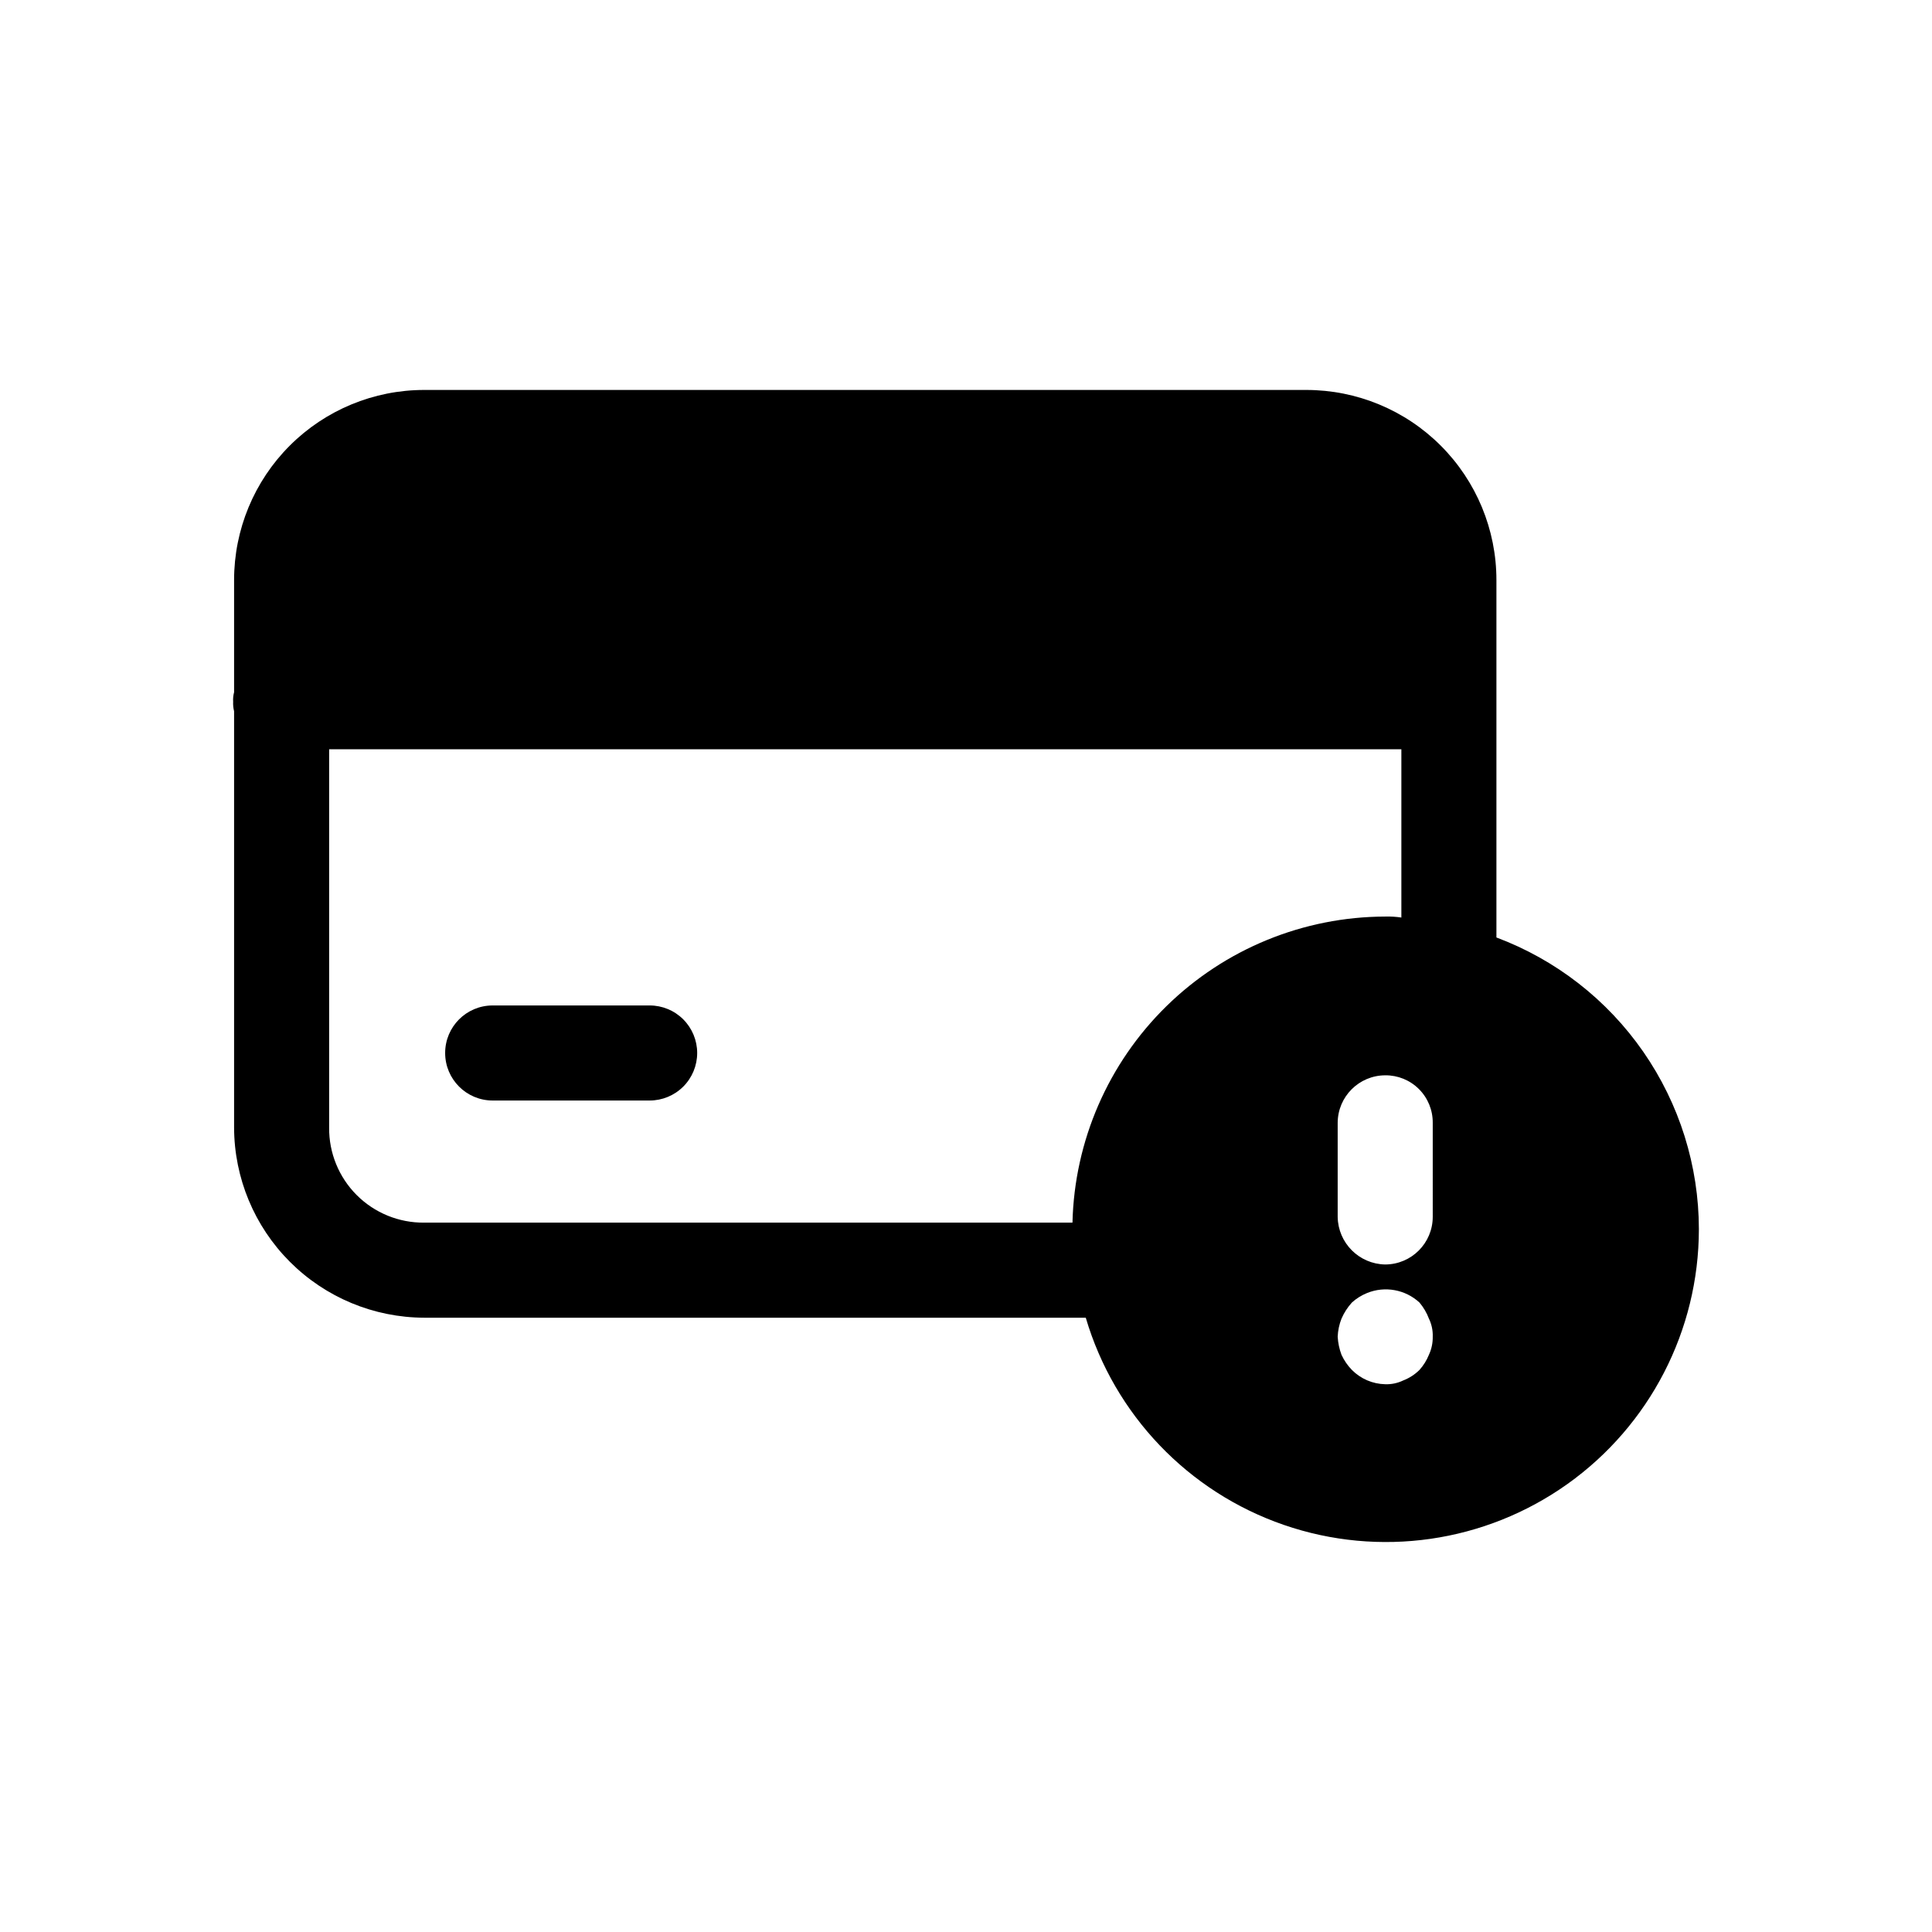
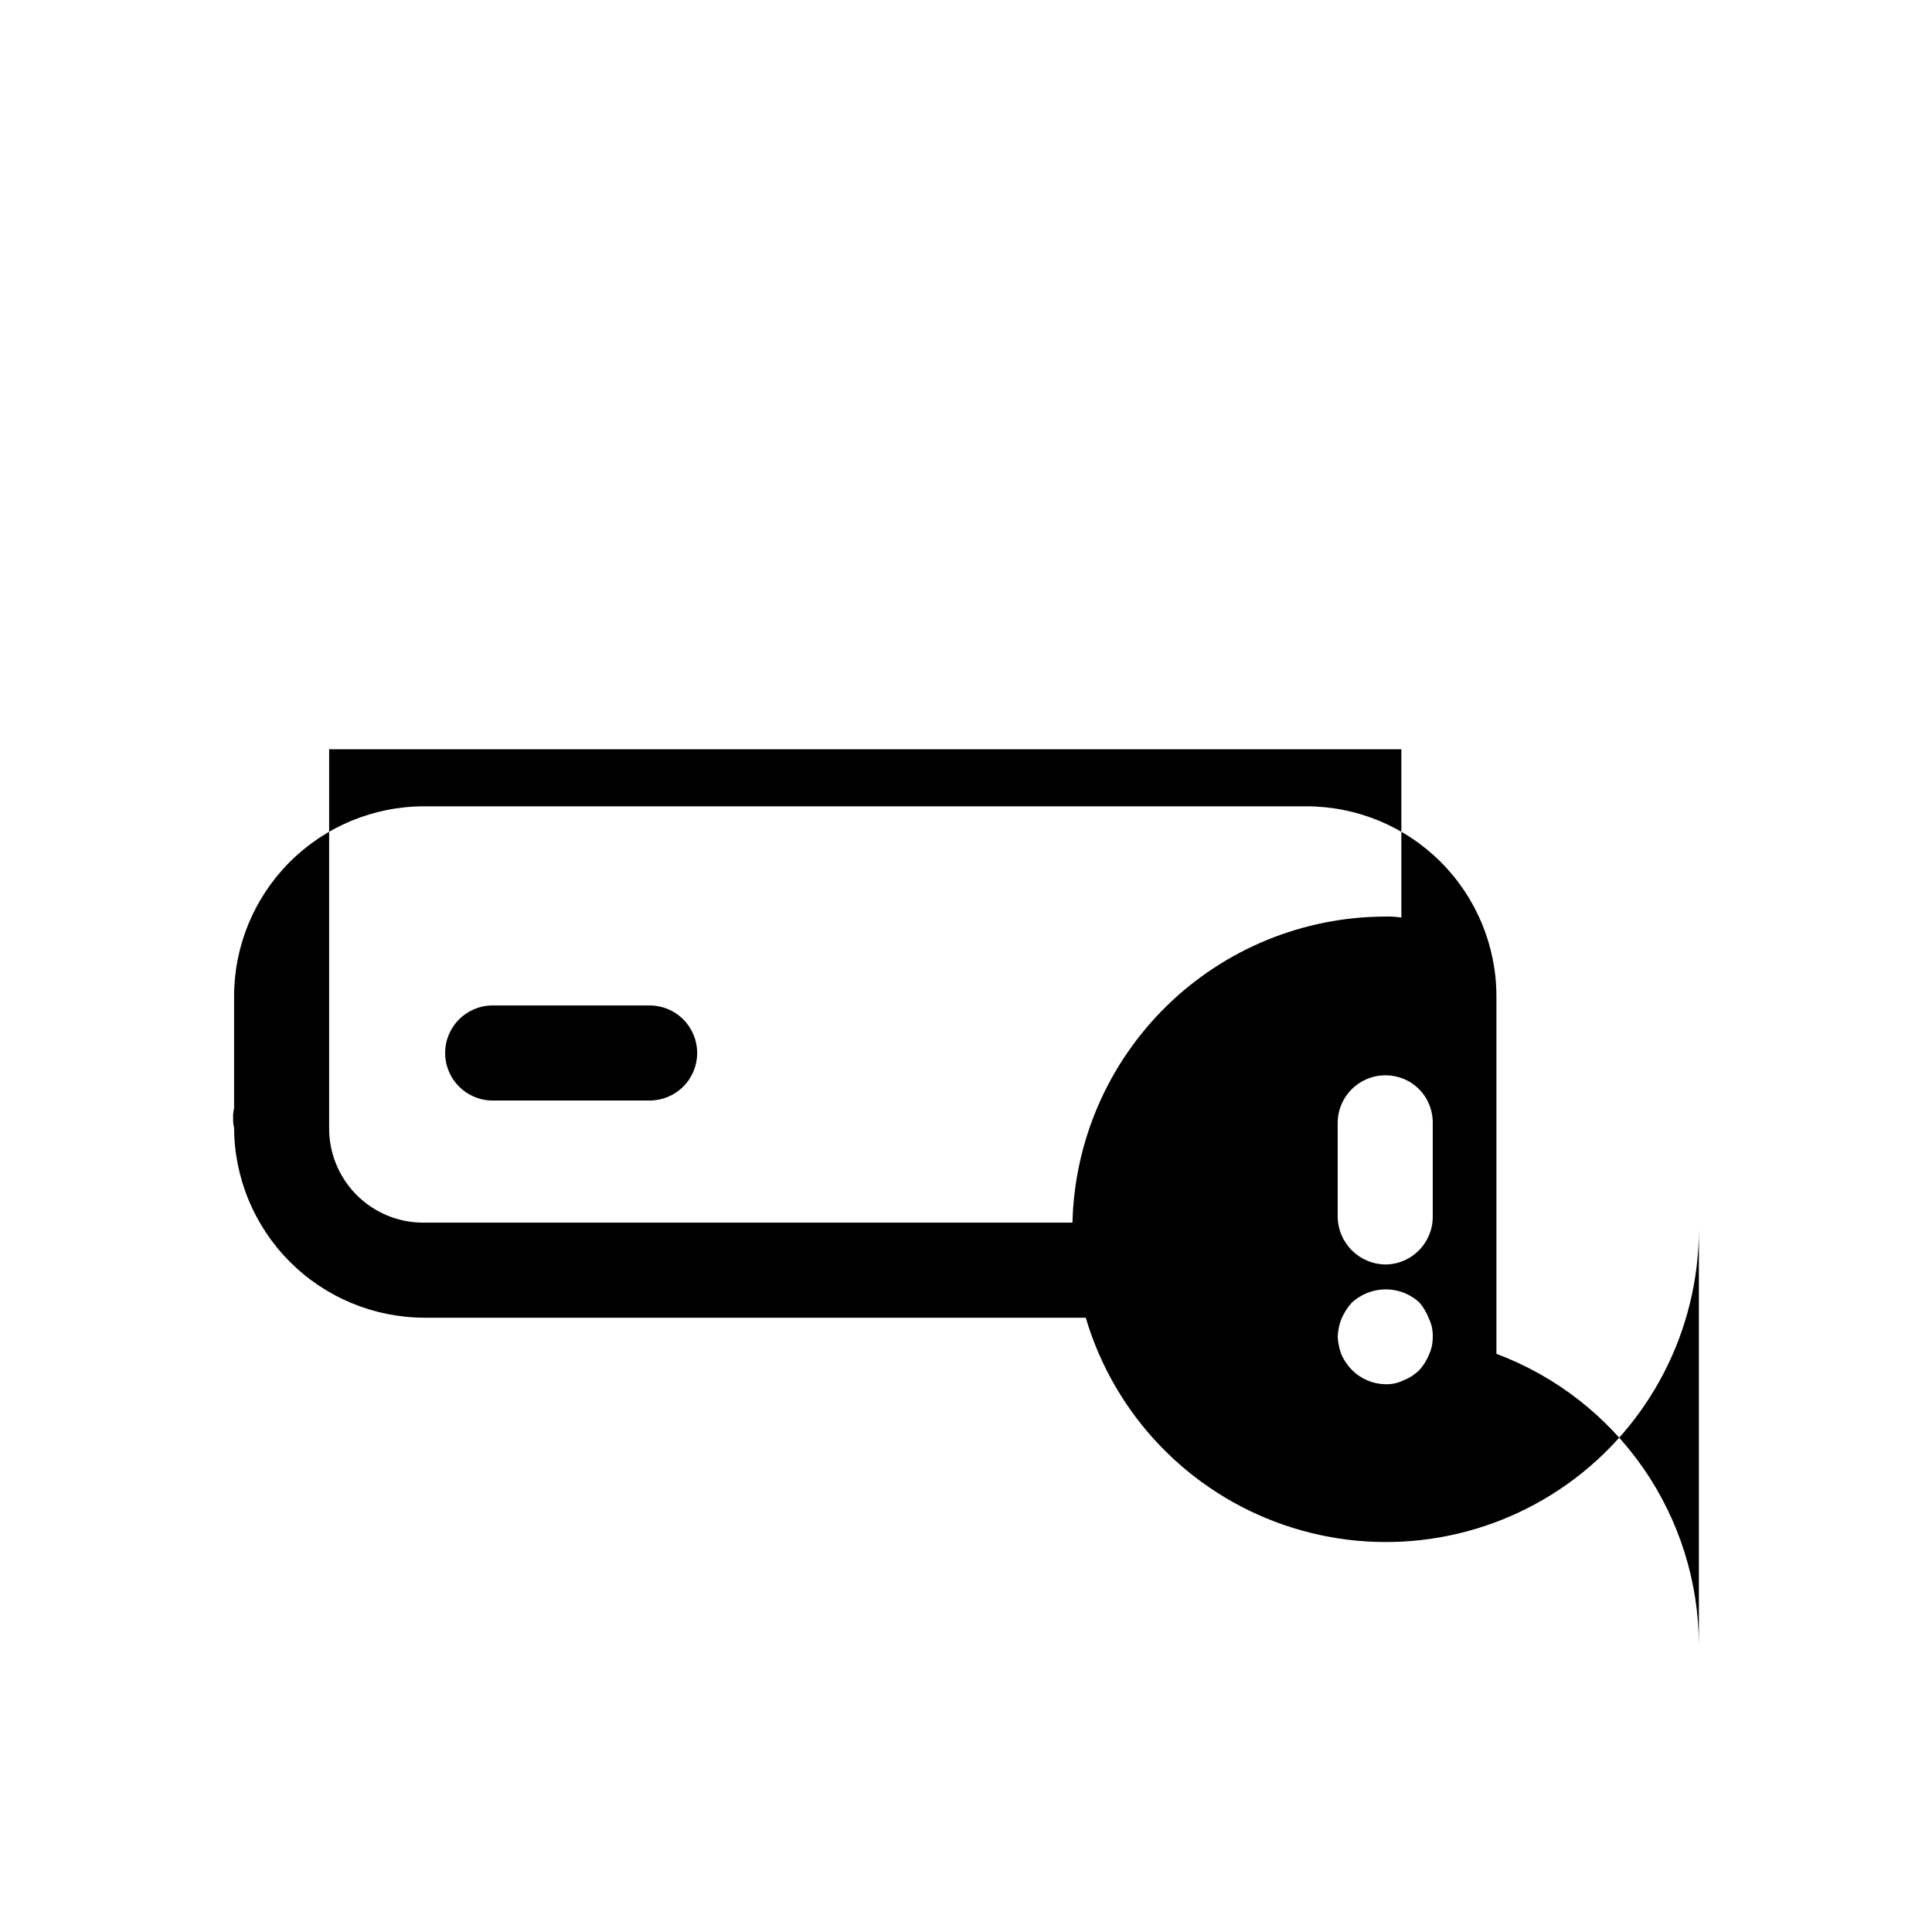
<svg xmlns="http://www.w3.org/2000/svg" fill="#000000" width="800px" height="800px" version="1.1" viewBox="144 144 512 512">
-   <path d="m328.76 423.05c0 3.344-1.324 6.547-3.688 8.91-2.363 2.363-5.566 3.688-8.91 3.688h-41.598c-6.957 0-12.594-5.641-12.594-12.598s5.637-12.594 12.594-12.594h41.598c3.344-0.004 6.547 1.324 8.91 3.688 2.363 2.363 3.688 5.566 3.688 8.906zm265.46 46.73c-0.023 26.805-12.996 51.945-34.828 67.496-21.836 15.547-49.84 19.586-75.176 10.836-25.336-8.746-44.887-29.199-52.477-54.906h-175.32c-13.352-0.039-26.145-5.359-35.582-14.801-9.441-9.438-14.762-22.23-14.801-35.578v-110.34c-0.207-0.824-0.293-1.672-0.25-2.519-0.055-0.848 0.027-1.699 0.25-2.519v-29.723c-0.004-13.363 5.305-26.18 14.754-35.629 9.449-9.449 22.266-14.758 35.629-14.754h233.77-0.004c13.363-0.004 26.18 5.305 35.629 14.754 9.449 9.449 14.758 22.266 14.754 35.629v94.715c15.75 5.898 29.324 16.461 38.914 30.281 9.586 13.82 14.73 30.234 14.742 47.055zm-337.8-1.766h171.8-0.004c0.512-21.656 9.465-42.254 24.945-57.406 15.48-15.152 36.27-23.66 57.934-23.707 1.43-0.039 2.863 0.043 4.281 0.254v-44.59h-284.15v100.26c-0.066 6.699 2.566 13.145 7.305 17.883 4.738 4.738 11.184 7.371 17.887 7.305zm267.27 30.23c0.059-1.652-0.289-3.297-1.008-4.785-0.59-1.562-1.441-3.008-2.519-4.285-3.746-3.441-9.137-4.422-13.855-2.519-1.48 0.598-2.848 1.449-4.031 2.519-1.152 1.266-2.086 2.715-2.769 4.285-0.602 1.527-0.941 3.144-1.008 4.785 0.094 1.637 0.434 3.25 1.008 4.785 0.688 1.492 1.625 2.856 2.769 4.031 2.34 2.352 5.5 3.707 8.816 3.777 1.656 0.059 3.297-0.289 4.789-1.008 1.602-0.621 3.059-1.562 4.281-2.769 1.07-1.184 1.922-2.551 2.519-4.031 0.691-1.5 1.039-3.137 1.008-4.785zm0-56.68c0.031-3.352-1.285-6.574-3.652-8.941-2.371-2.371-5.594-3.688-8.941-3.652-6.949 0.02-12.574 5.648-12.598 12.594v24.938c0.109 6.91 5.688 12.488 12.598 12.598 6.945-0.02 12.574-5.648 12.594-12.598z" />
+   <path d="m328.76 423.05c0 3.344-1.324 6.547-3.688 8.91-2.363 2.363-5.566 3.688-8.91 3.688h-41.598c-6.957 0-12.594-5.641-12.594-12.598s5.637-12.594 12.594-12.594h41.598c3.344-0.004 6.547 1.324 8.91 3.688 2.363 2.363 3.688 5.566 3.688 8.906zm265.46 46.73c-0.023 26.805-12.996 51.945-34.828 67.496-21.836 15.547-49.84 19.586-75.176 10.836-25.336-8.746-44.887-29.199-52.477-54.906h-175.32c-13.352-0.039-26.145-5.359-35.582-14.801-9.441-9.438-14.762-22.23-14.801-35.578c-0.207-0.824-0.293-1.672-0.25-2.519-0.055-0.848 0.027-1.699 0.25-2.519v-29.723c-0.004-13.363 5.305-26.18 14.754-35.629 9.449-9.449 22.266-14.758 35.629-14.754h233.77-0.004c13.363-0.004 26.18 5.305 35.629 14.754 9.449 9.449 14.758 22.266 14.754 35.629v94.715c15.75 5.898 29.324 16.461 38.914 30.281 9.586 13.82 14.73 30.234 14.742 47.055zm-337.8-1.766h171.8-0.004c0.512-21.656 9.465-42.254 24.945-57.406 15.48-15.152 36.27-23.66 57.934-23.707 1.43-0.039 2.863 0.043 4.281 0.254v-44.59h-284.15v100.26c-0.066 6.699 2.566 13.145 7.305 17.883 4.738 4.738 11.184 7.371 17.887 7.305zm267.27 30.23c0.059-1.652-0.289-3.297-1.008-4.785-0.59-1.562-1.441-3.008-2.519-4.285-3.746-3.441-9.137-4.422-13.855-2.519-1.48 0.598-2.848 1.449-4.031 2.519-1.152 1.266-2.086 2.715-2.769 4.285-0.602 1.527-0.941 3.144-1.008 4.785 0.094 1.637 0.434 3.25 1.008 4.785 0.688 1.492 1.625 2.856 2.769 4.031 2.34 2.352 5.5 3.707 8.816 3.777 1.656 0.059 3.297-0.289 4.789-1.008 1.602-0.621 3.059-1.562 4.281-2.769 1.07-1.184 1.922-2.551 2.519-4.031 0.691-1.5 1.039-3.137 1.008-4.785zm0-56.68c0.031-3.352-1.285-6.574-3.652-8.941-2.371-2.371-5.594-3.688-8.941-3.652-6.949 0.02-12.574 5.648-12.598 12.594v24.938c0.109 6.91 5.688 12.488 12.598 12.598 6.945-0.02 12.574-5.648 12.594-12.598z" />
</svg>